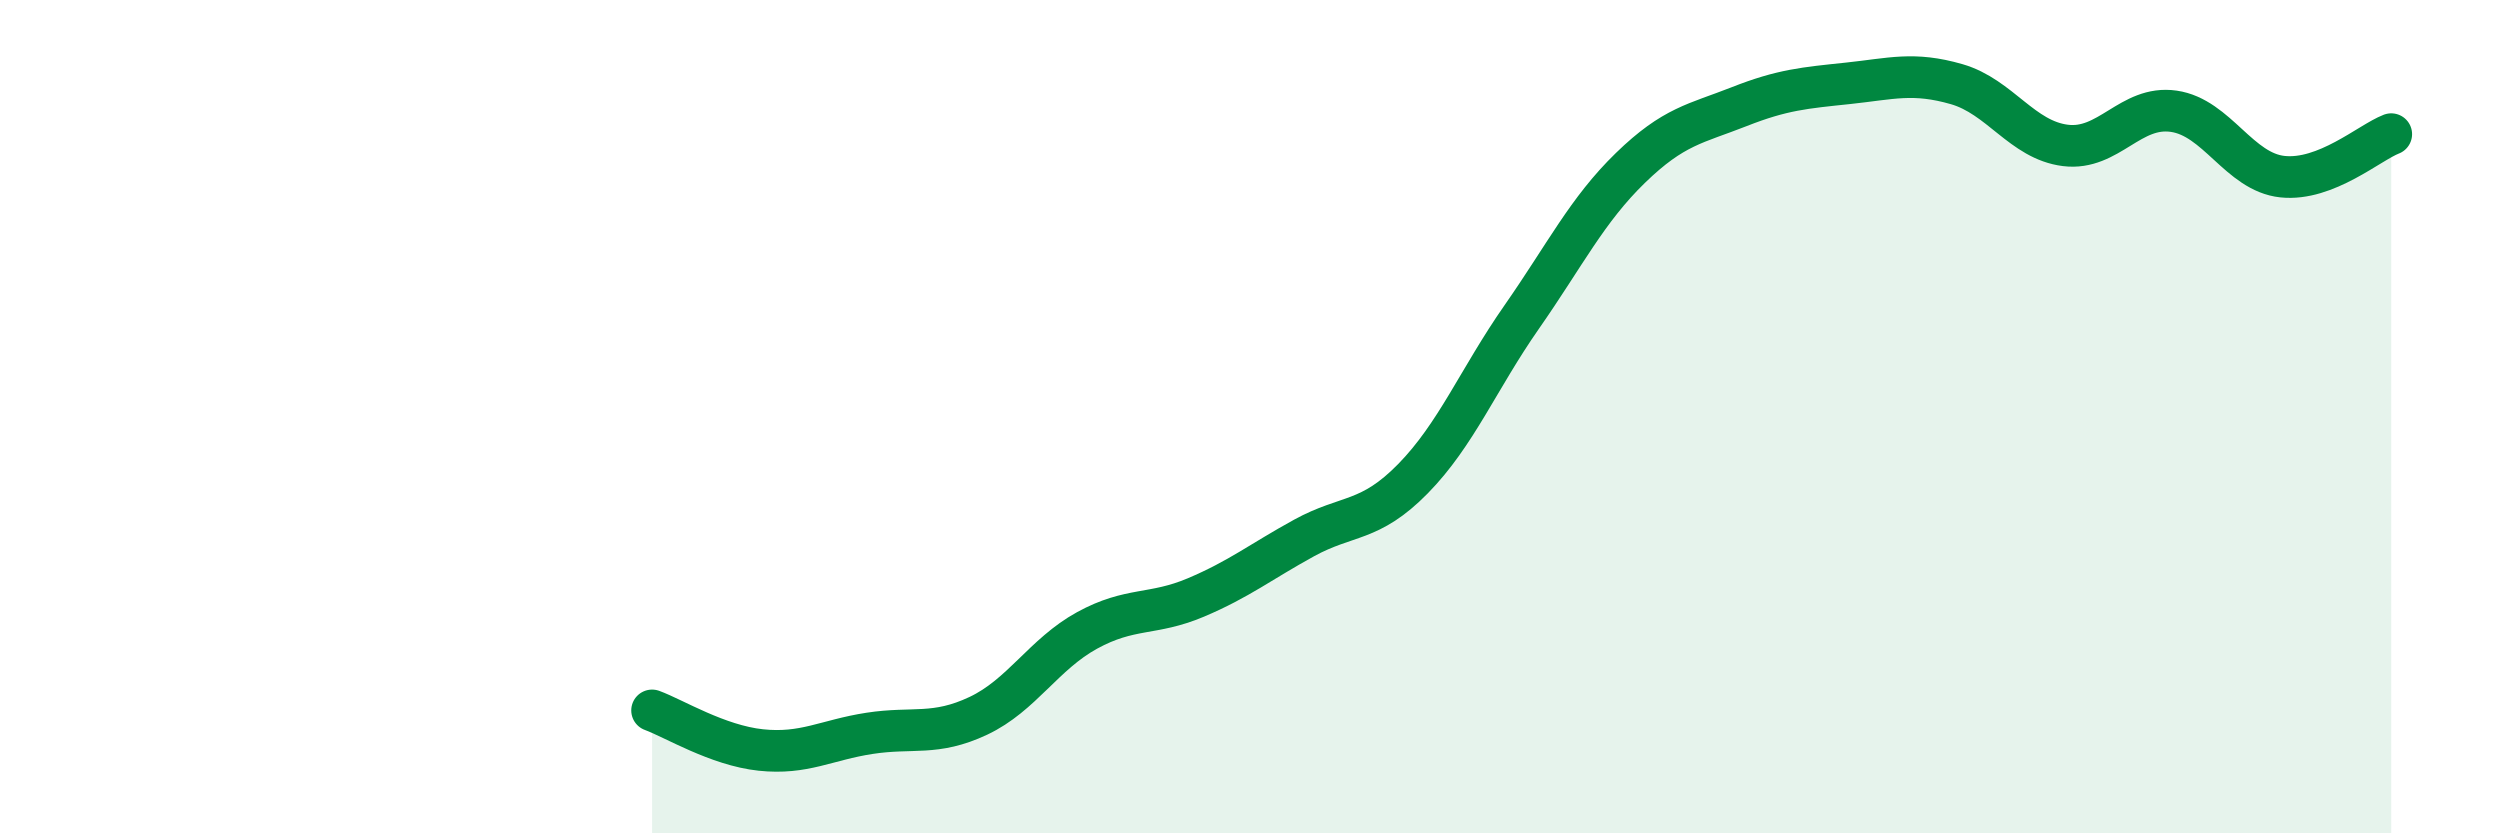
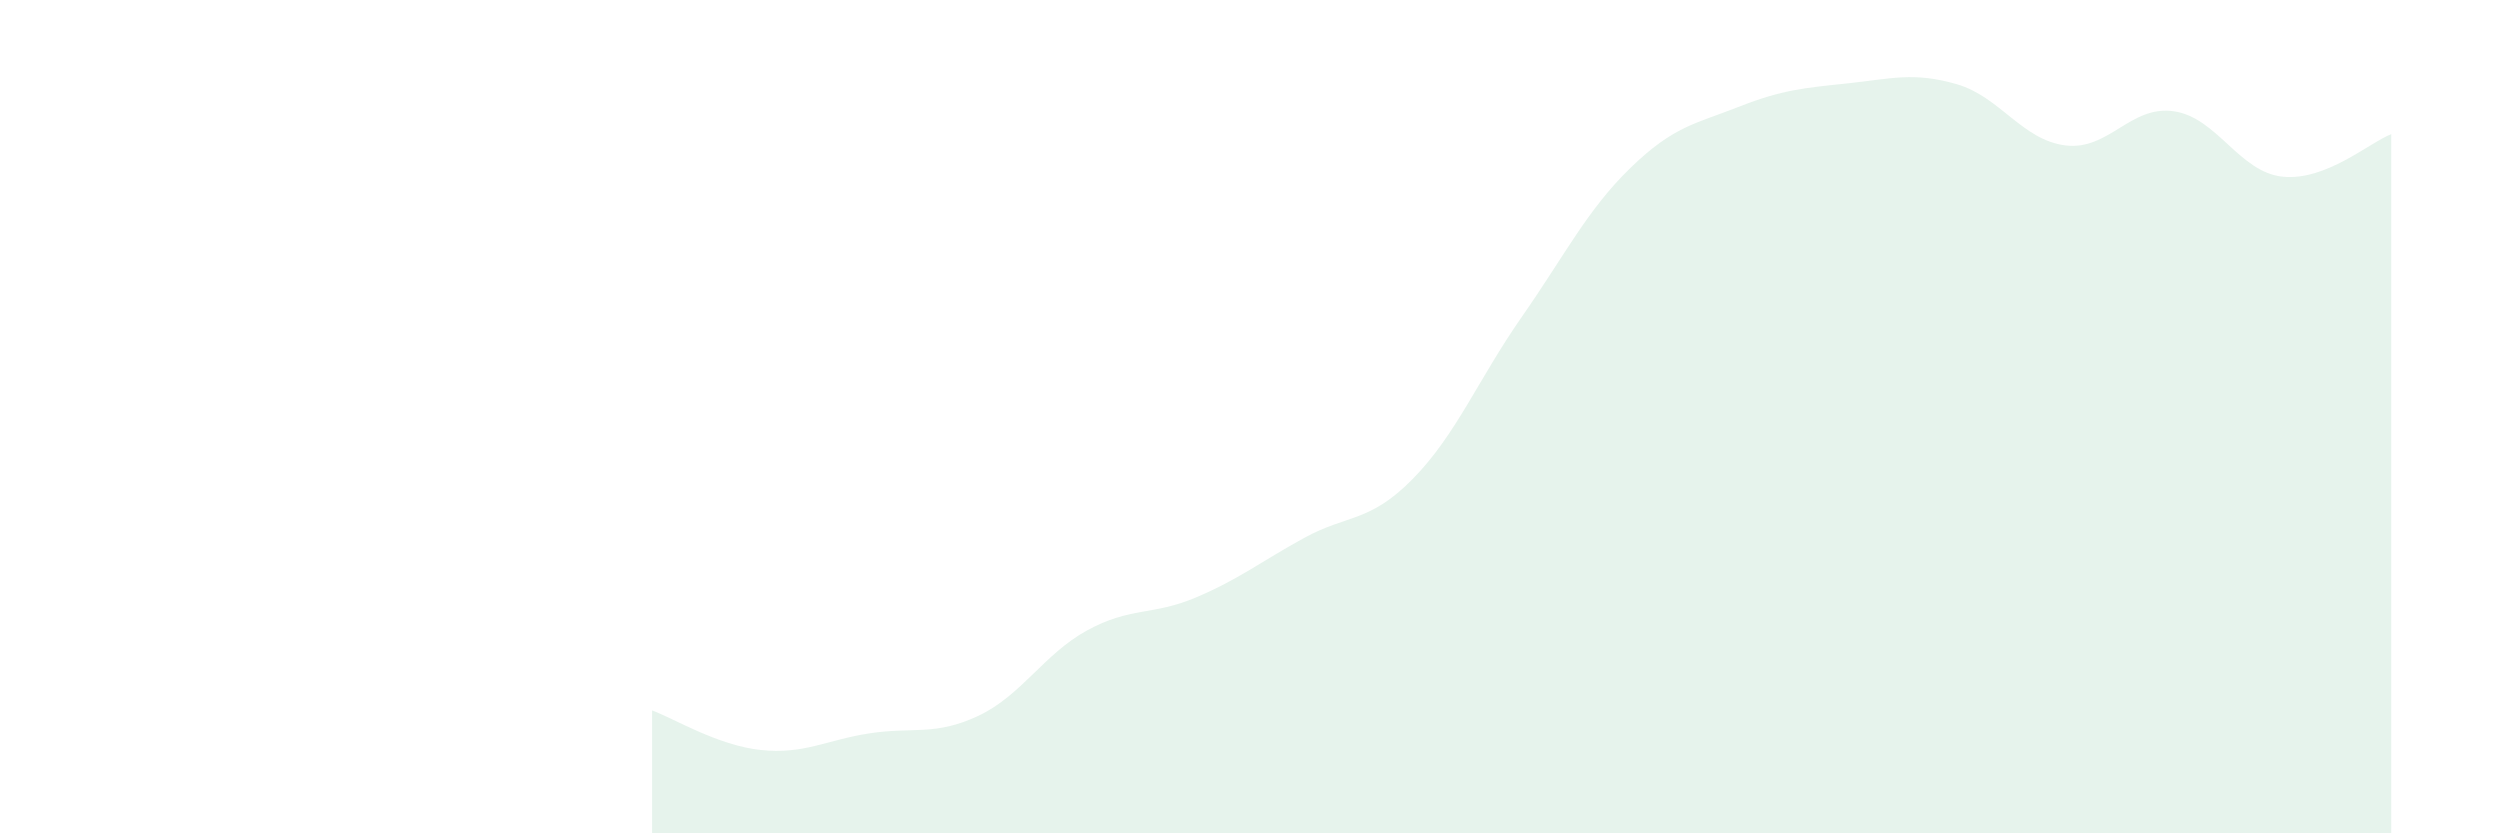
<svg xmlns="http://www.w3.org/2000/svg" width="60" height="20" viewBox="0 0 60 20">
  <path d="M 15.65,17.05 C 16.17,17.24 17.22,17.89 18.26,18 C 19.3,18.11 19.83,17.76 20.87,17.6 C 21.91,17.44 22.44,17.67 23.48,17.18 C 24.52,16.69 25.05,15.7 26.09,15.13 C 27.13,14.56 27.66,14.78 28.7,14.34 C 29.74,13.9 30.26,13.48 31.3,12.91 C 32.34,12.34 32.87,12.55 33.91,11.49 C 34.95,10.43 35.48,9.1 36.52,7.61 C 37.56,6.12 38.09,5.04 39.13,4.03 C 40.17,3.02 40.7,2.97 41.74,2.56 C 42.78,2.15 43.31,2.11 44.35,2 C 45.39,1.89 45.92,1.72 46.96,2.02 C 48,2.32 48.53,3.36 49.57,3.49 C 50.61,3.62 51.13,2.52 52.17,2.67 C 53.21,2.82 53.74,4.13 54.78,4.24 C 55.82,4.35 56.87,3.42 57.39,3.22L57.39 20L15.65 20Z" fill="#008740" opacity="0.1" stroke-linecap="round" stroke-linejoin="round" />
-   <path d="M 15.65,17.05 C 16.17,17.24 17.22,17.89 18.26,18 C 19.3,18.11 19.83,17.76 20.87,17.6 C 21.91,17.44 22.44,17.67 23.48,17.18 C 24.52,16.69 25.05,15.7 26.09,15.13 C 27.13,14.56 27.66,14.78 28.7,14.34 C 29.74,13.9 30.26,13.48 31.3,12.91 C 32.34,12.34 32.87,12.55 33.91,11.49 C 34.95,10.43 35.48,9.1 36.52,7.61 C 37.56,6.12 38.09,5.04 39.13,4.03 C 40.17,3.02 40.7,2.97 41.74,2.56 C 42.78,2.15 43.31,2.11 44.35,2 C 45.39,1.89 45.92,1.72 46.96,2.02 C 48,2.32 48.53,3.36 49.57,3.49 C 50.61,3.62 51.13,2.52 52.17,2.67 C 53.21,2.82 53.74,4.13 54.78,4.24 C 55.82,4.35 56.87,3.42 57.39,3.22" stroke="#008740" stroke-width="1" fill="none" stroke-linecap="round" stroke-linejoin="round" />
</svg>